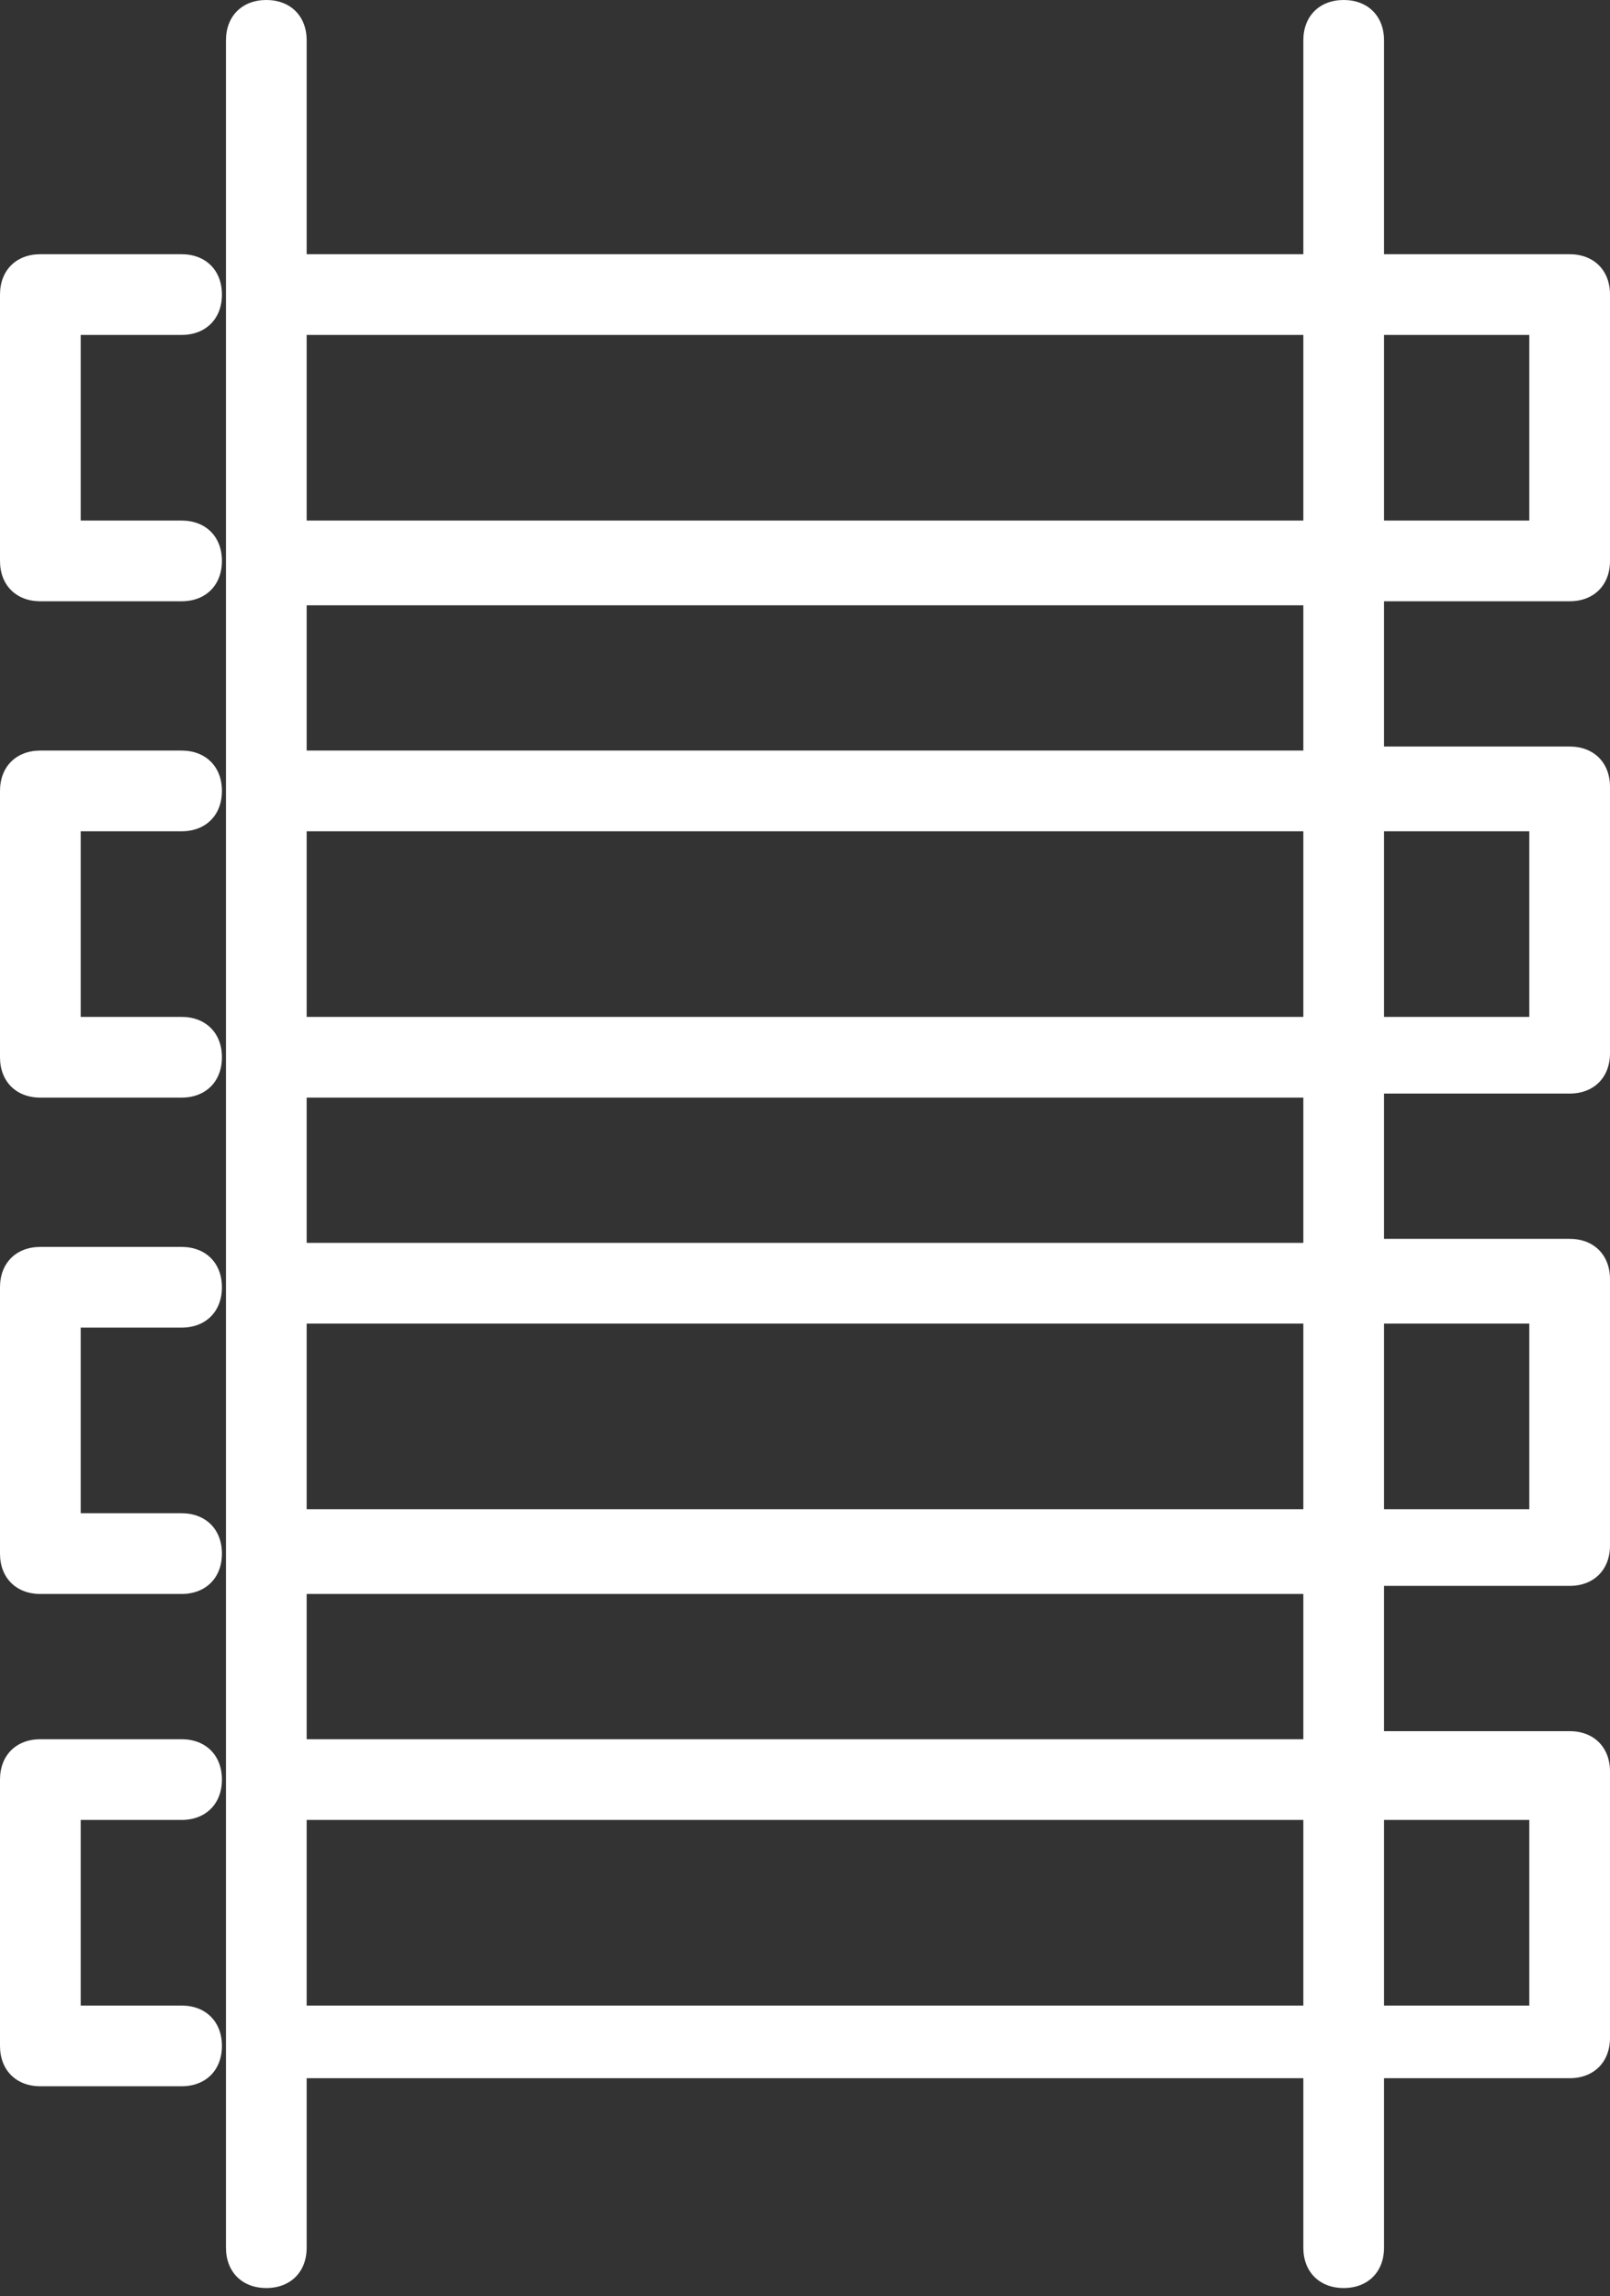
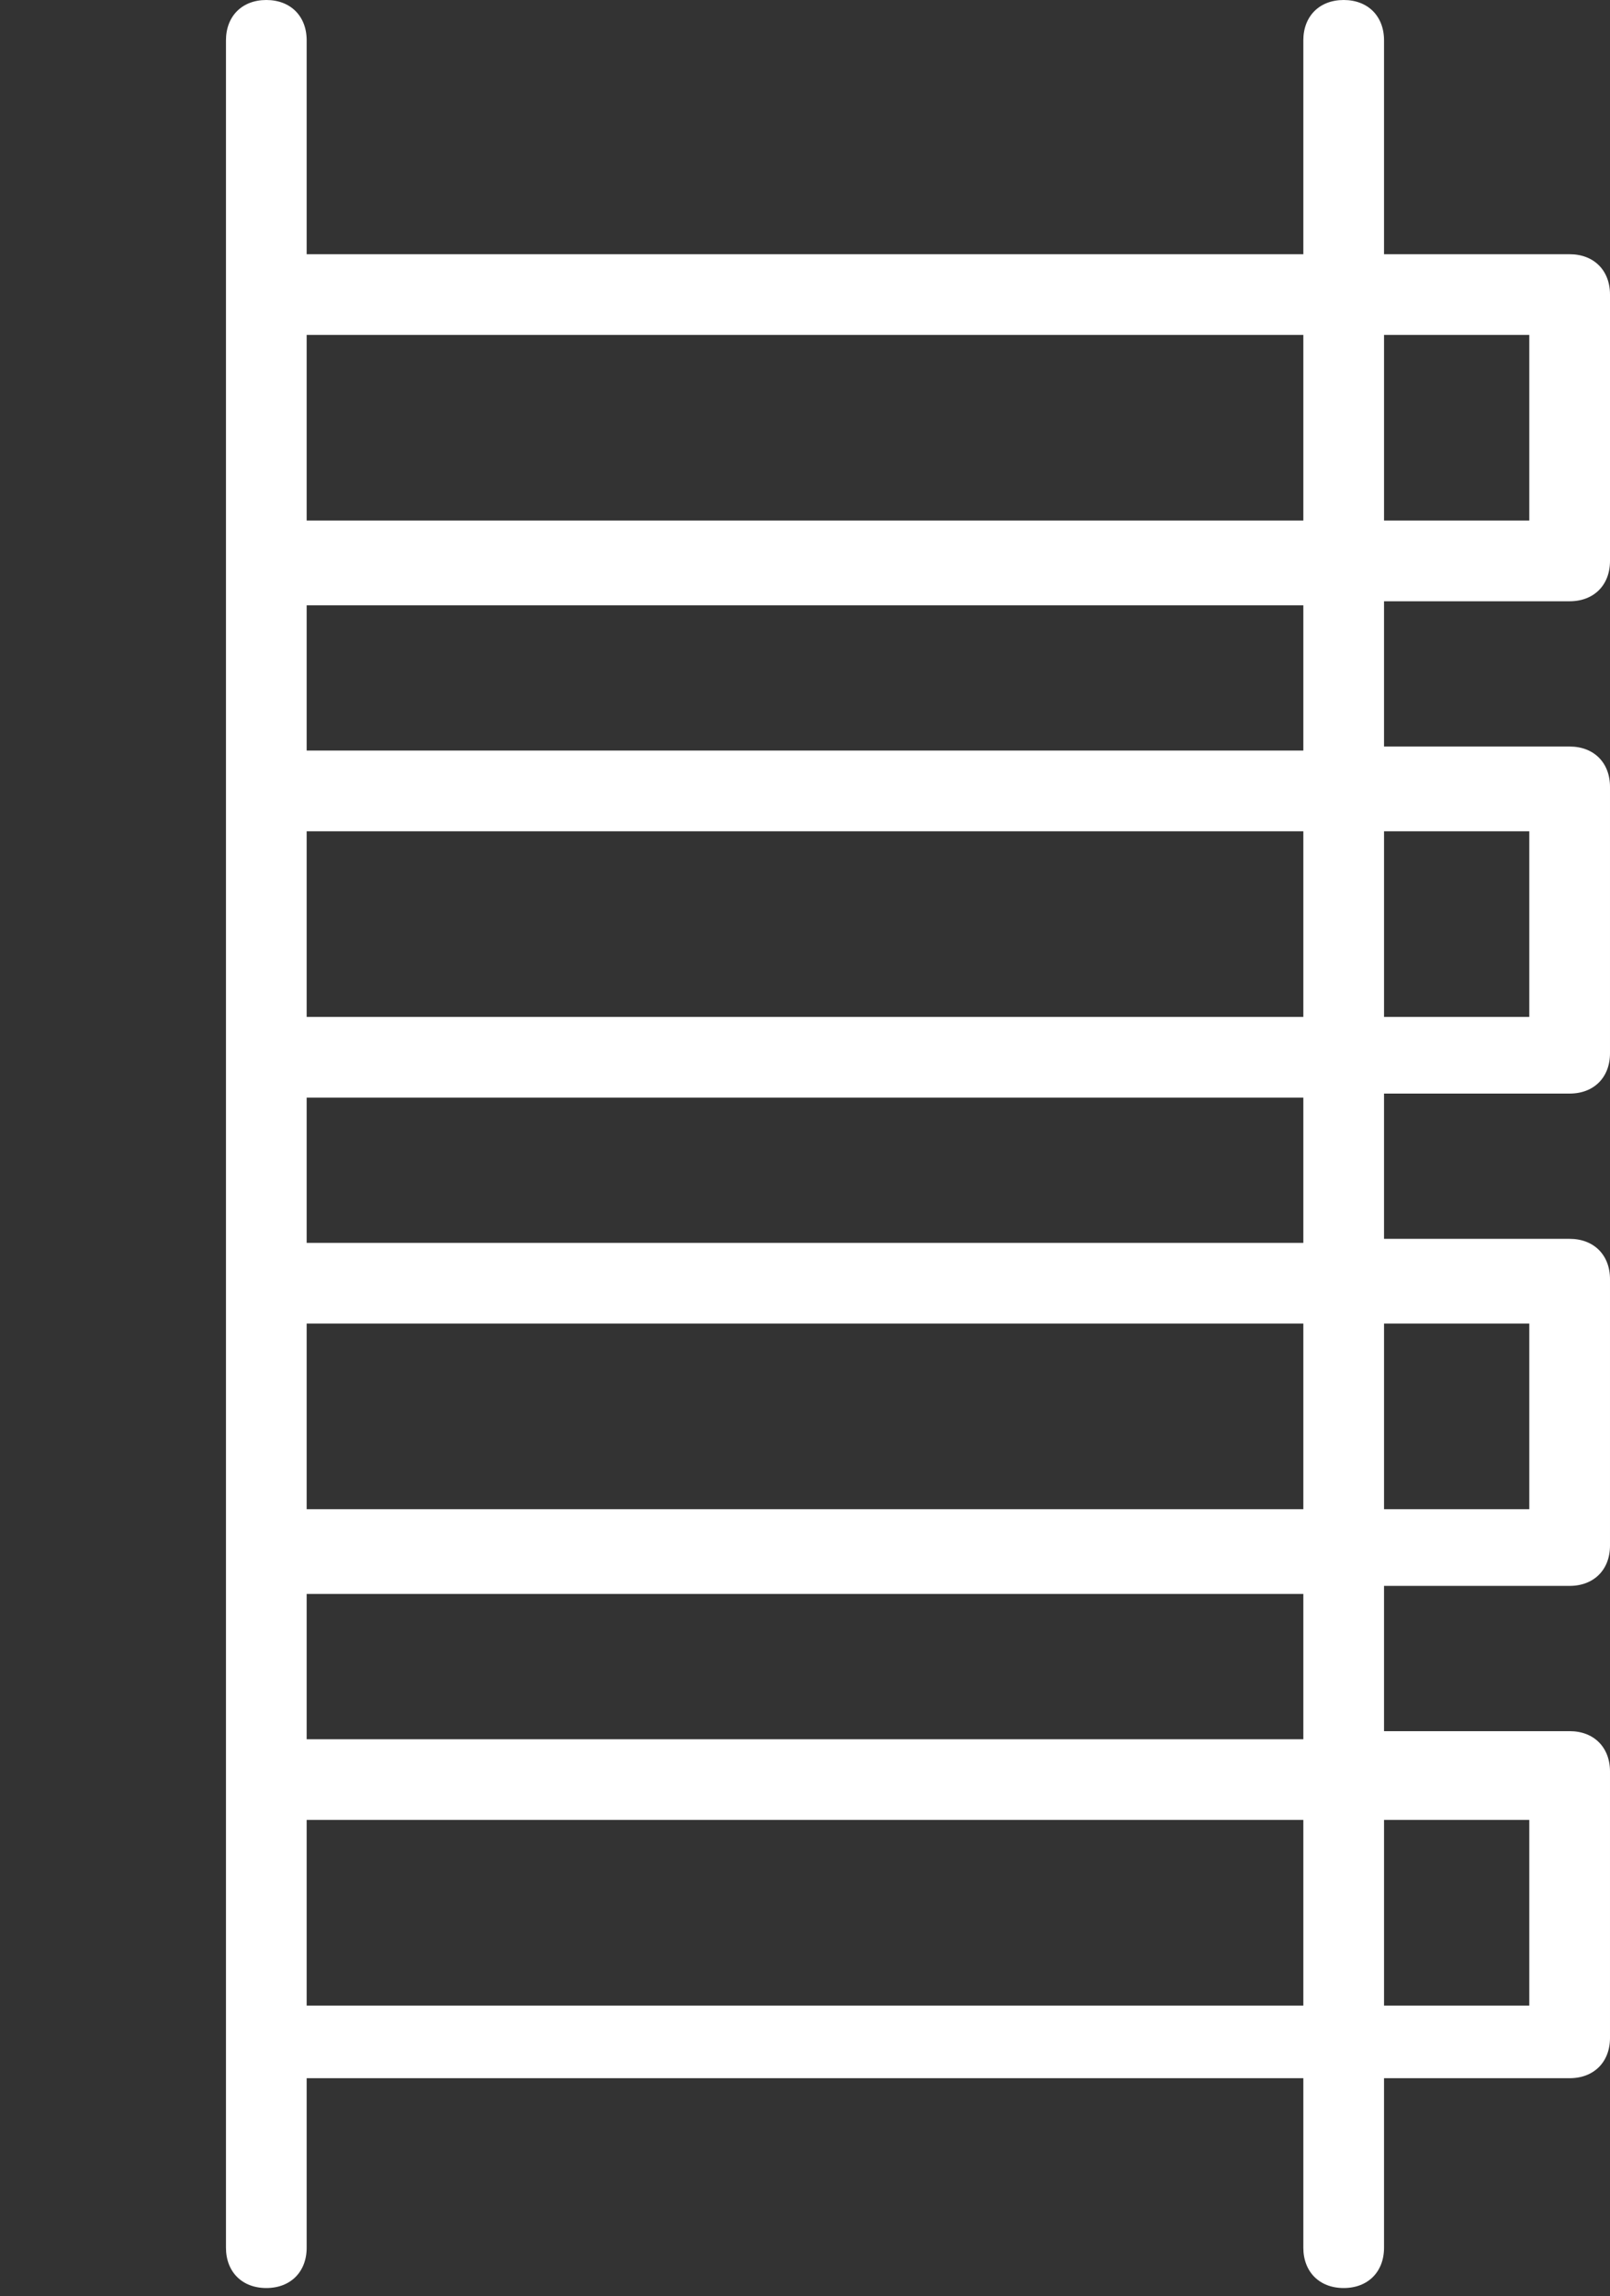
<svg xmlns="http://www.w3.org/2000/svg" id="Capa_2" viewBox="0 0 39.9 56.9">
  <rect x="0" y="0" width="39.9" height="56.9" fill="#333333" stroke="none" />
  <defs>
    <style>.cls-1{fill:#fff;stroke-width:0px;}</style>
  </defs>
  <g id="Capa_1-2">
    <path class="cls-1" d="M35.4,14.9h3.5c.6,0,1-.4,1-1v-6.6c0-.6-.4-1-1-1h-4.6V1c0-.6-.4-1-1-1s-1,.4-1,1v5.3H7.6V1c0-.6-.4-1-1-1s-1,.4-1,1v5.9c0,.1,0,.3,0,.4s0,.3,0,.4v5.8c0,.1,0,.3,0,.4s0,.3,0,.4v4.8c0,.1,0,.3,0,.4s0,.3,0,.4v5.8c0,.1,0,.3,0,.4s0,.3,0,.4v4.8c0,.1,0,.3,0,.4s0,.3,0,.4v5.8c0,.1,0,.3,0,.4s0,.3,0,.4v4.8c0,.1,0,.3,0,.4s0,.3,0,.4v5.8c0,.1,0,.3,0,.4s0,.3,0,.4v4.8c0,.6.4,1,1,1s1-.4,1-1v-4.2h24.7v4.2c0,.6.4,1,1,1s1-.4,1-1v-4.2h1.1s0,0,0,0h3.5c.6,0,1-.4,1-1v-6.6c0-.6-.4-1-1-1h-4.6v-3.6h4.6c.6,0,1-.4,1-1v-6.6c0-.6-.4-1-1-1h-4.6v-3.6h4.6c.6,0,1-.4,1-1v-6.6c0-.6-.4-1-1-1h-4.6v-3.6h1.1ZM35.4,8.3h2.5v4.6h-3.6v-4.6h1.1ZM32.3,8.3v4.6H7.6v-4.6h24.7ZM7.6,32.8h24.7v4.6H7.6v-4.6ZM7.6,20.6h24.7v4.6H7.6v-4.6ZM7.6,49.7v-4.6h24.7v4.6H7.6ZM35.4,45.1h2.5v4.6h-2.5s0,0,0,0h-1.1v-4.6h1.1ZM32.3,43.1H7.6v-3.6h24.7v3.6ZM35.4,32.8h2.5v4.6h-3.6v-4.6h1.1ZM32.3,30.8H7.6v-3.6h24.7v3.6ZM35.4,20.6h2.5v4.6h-3.6v-4.6h1.1ZM32.3,18.6H7.6v-3.6h24.7v3.6Z" />
-     <path class="cls-1" d="M4.5,12.9h-2.5v-4.6h2.5c.6,0,1-.4,1-1s-.4-1-1-1H1c-.6,0-1,.4-1,1v6.6c0,.6.4,1,1,1h3.5c.6,0,1-.4,1-1s-.4-1-1-1Z" />
-     <path class="cls-1" d="M4.5,25.2h-2.5v-4.6h2.5c.6,0,1-.4,1-1s-.4-1-1-1H1c-.6,0-1,.4-1,1v6.6c0,.6.4,1,1,1h3.5c.6,0,1-.4,1-1s-.4-1-1-1Z" />
-     <path class="cls-1" d="M4.5,37.5h-2.5v-4.6h2.5c.6,0,1-.4,1-1s-.4-1-1-1H1c-.6,0-1,.4-1,1v6.6c0,.6.4,1,1,1h3.5c.6,0,1-.4,1-1s-.4-1-1-1Z" />
-     <path class="cls-1" d="M4.5,43.1H1c-.6,0-1,.4-1,1v6.6c0,.6.4,1,1,1h3.5c.6,0,1-.4,1-1s-.4-1-1-1h-2.5v-4.6h2.5c.6,0,1-.4,1-1s-.4-1-1-1Z" />
  </g>
</svg>